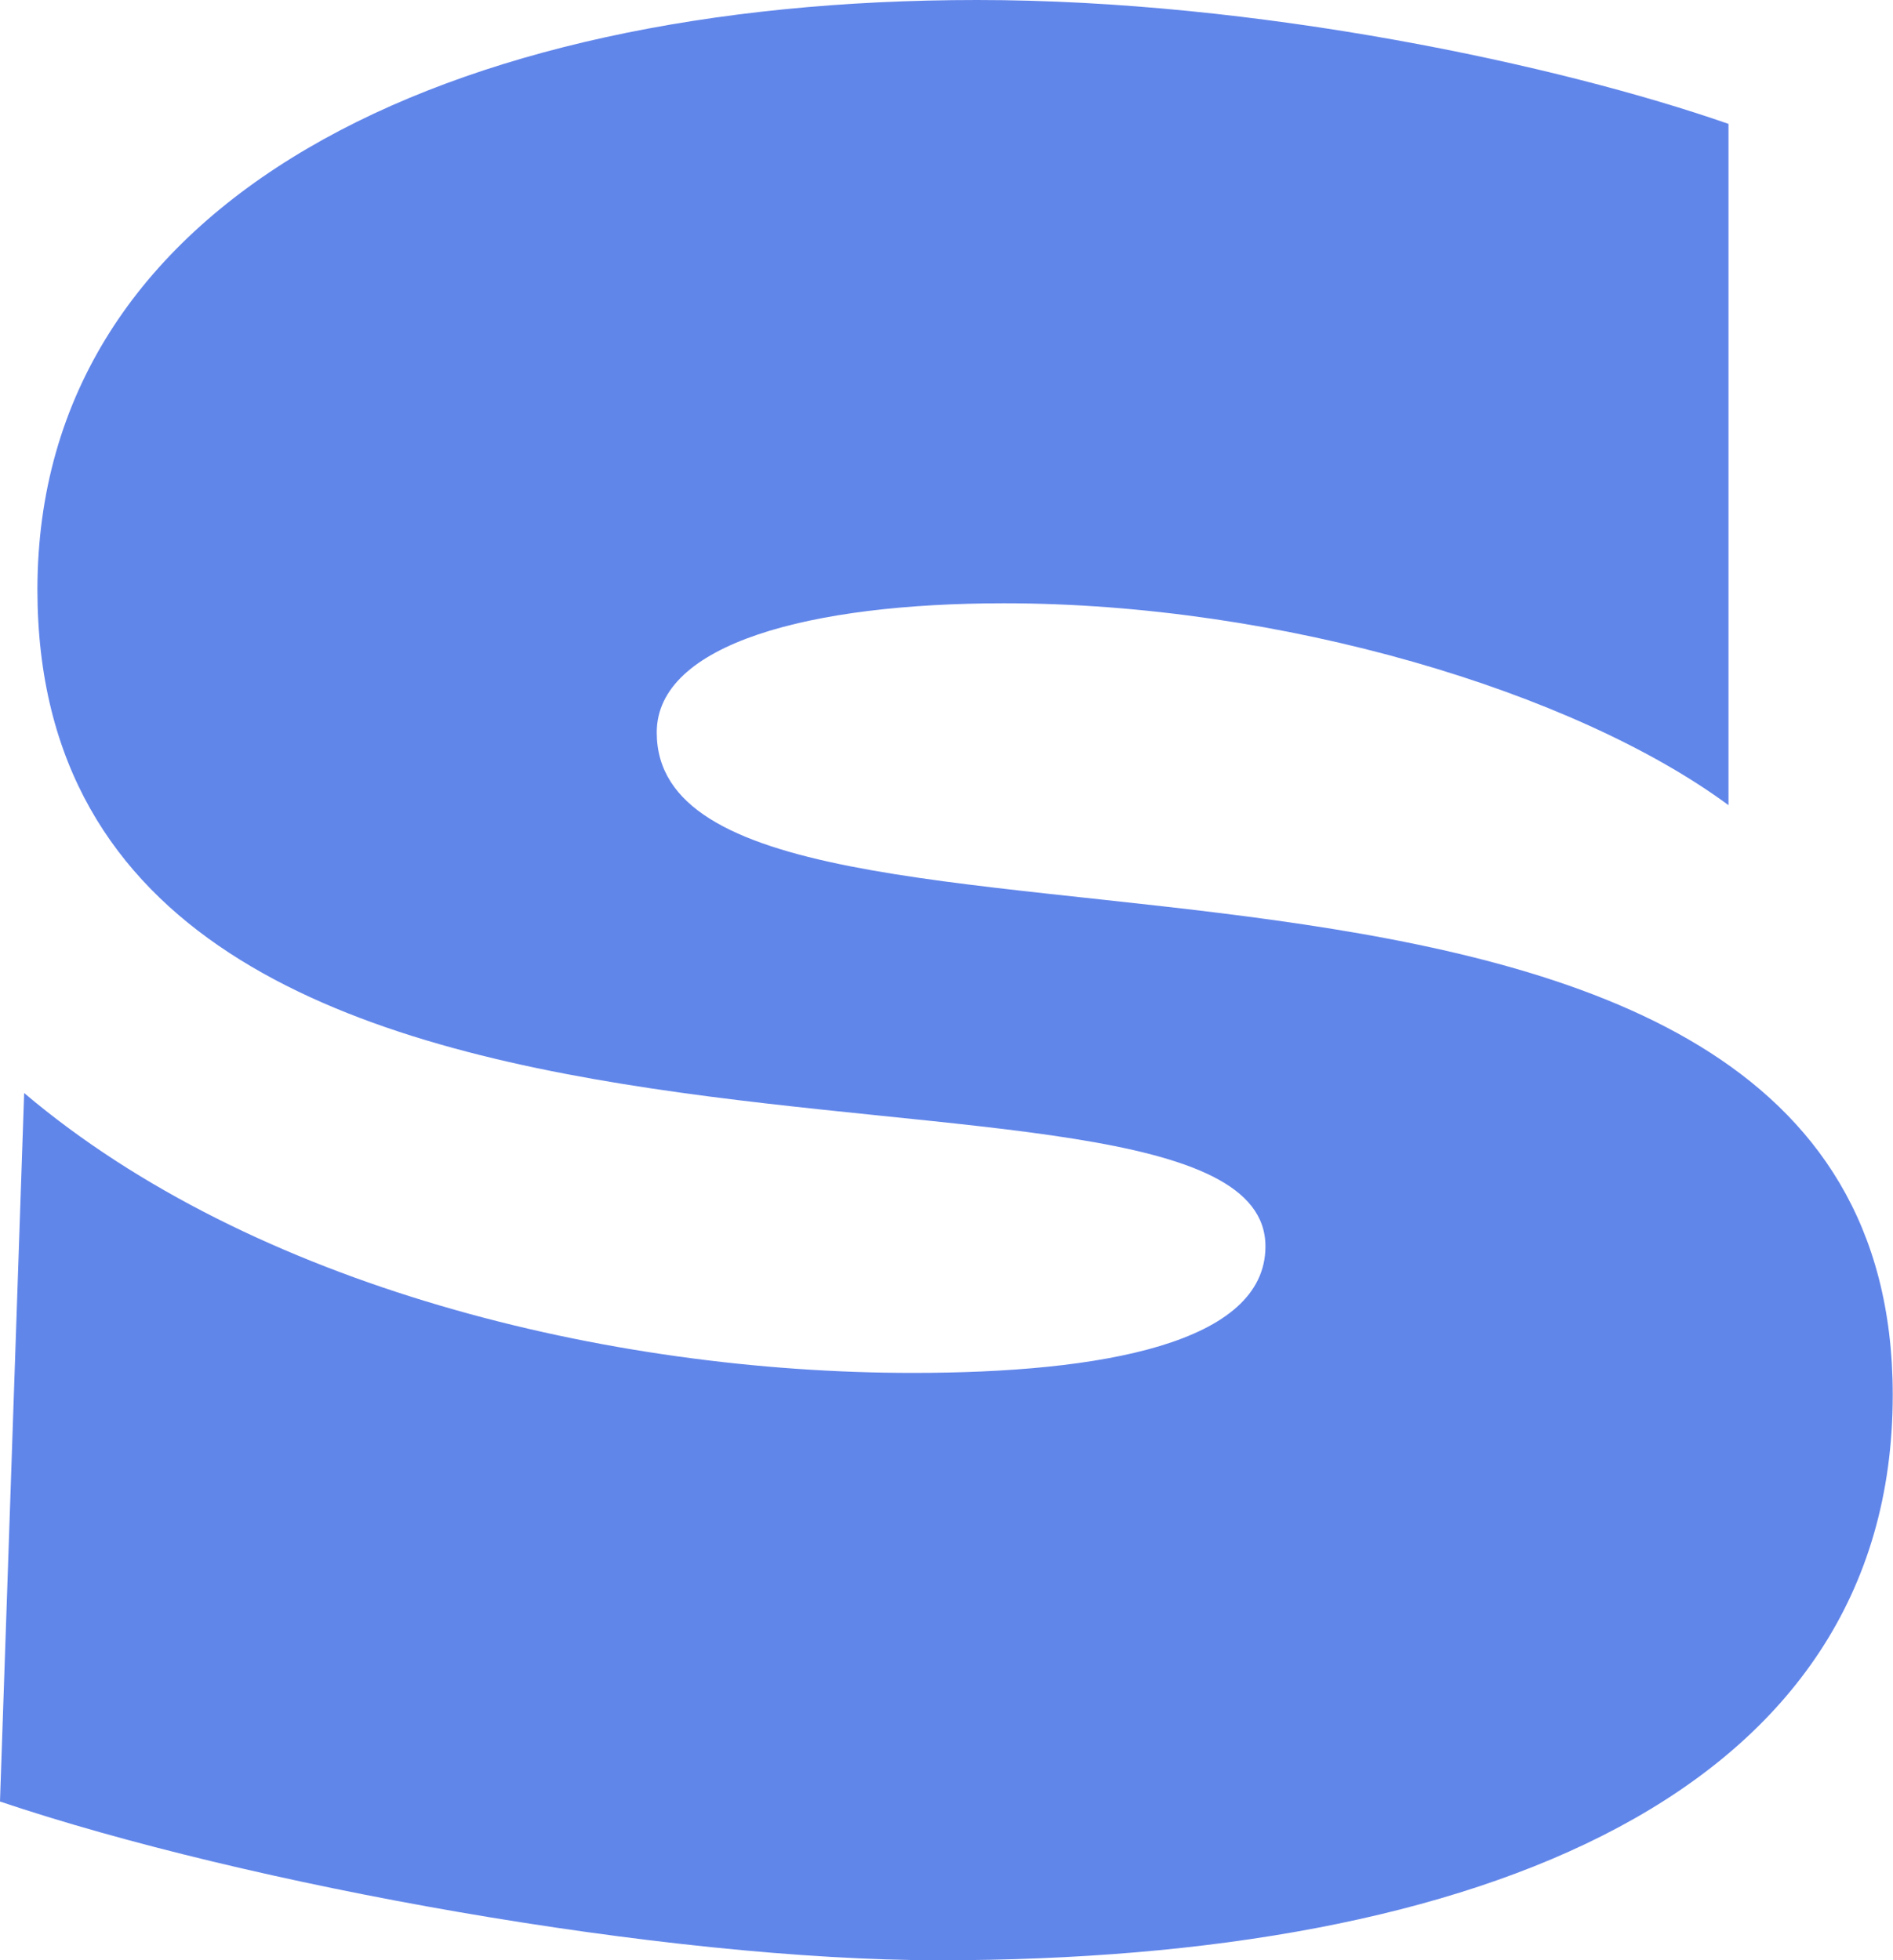
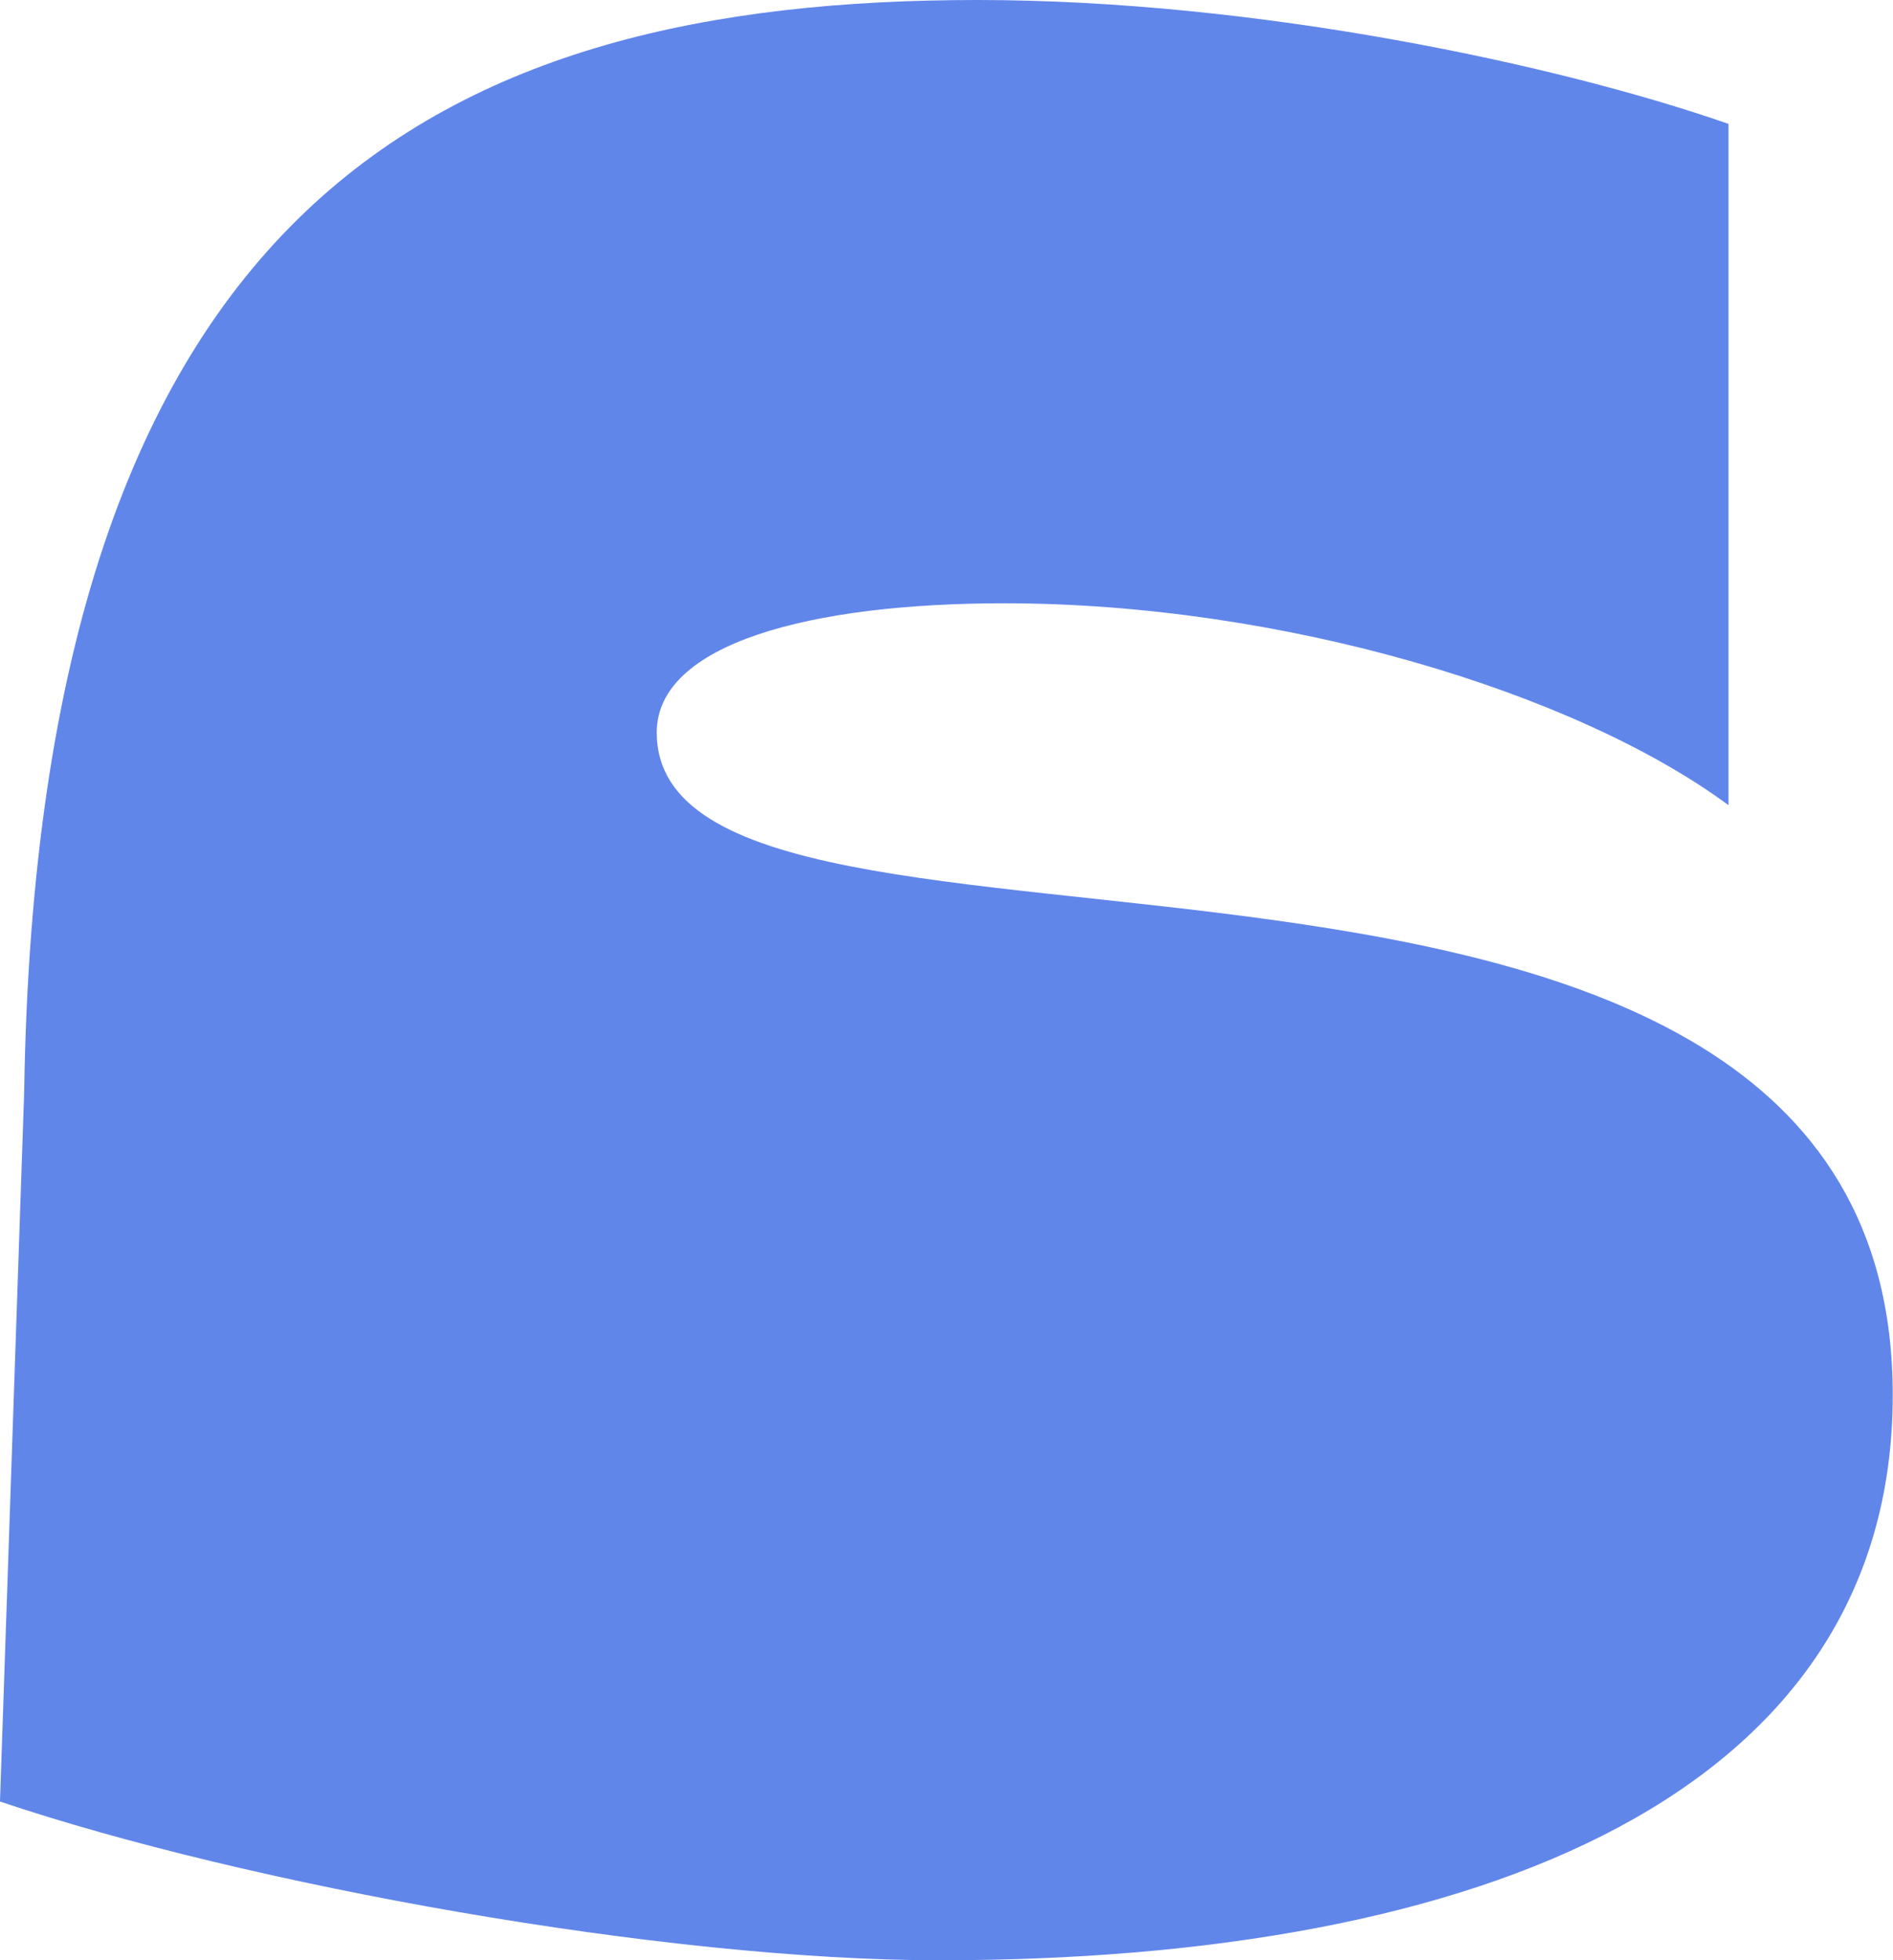
<svg xmlns="http://www.w3.org/2000/svg" viewBox="0 0 71.34 73.88">
-   <path d="M0 67.89.91 41.2c8.62 7.3 22.02 10.55 33.49 10.55 7.1 0 13.29-1.11 13.29-4.77 0-9.24-46.28 1.62-46.28-24.76C1.42 7.51 16.74 0 36.83 0c10.56 0 21.92 2.44 28.31 4.67v25.68c-5.78-4.27-16.84-7.61-27.3-7.61-7.3 0-13.09 1.52-13.09 4.87 0 11.26 46.58-.71 46.58 24.97 0 15.02-15.53 21.31-35.93 21.31-10.35 0-26.08-2.84-35.42-5.99Z" style="fill:#6186ea" />
+   <path d="M0 67.89.91 41.2C1.42 7.51 16.74 0 36.83 0c10.56 0 21.92 2.44 28.31 4.67v25.68c-5.78-4.27-16.84-7.61-27.3-7.61-7.3 0-13.09 1.52-13.09 4.87 0 11.26 46.58-.71 46.58 24.97 0 15.02-15.53 21.31-35.93 21.31-10.35 0-26.08-2.84-35.42-5.99Z" style="fill:#6186ea" />
</svg>